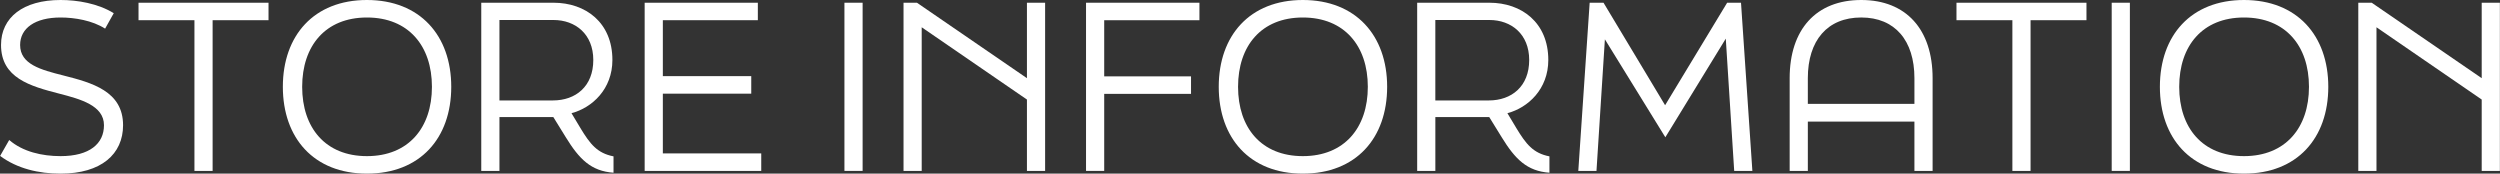
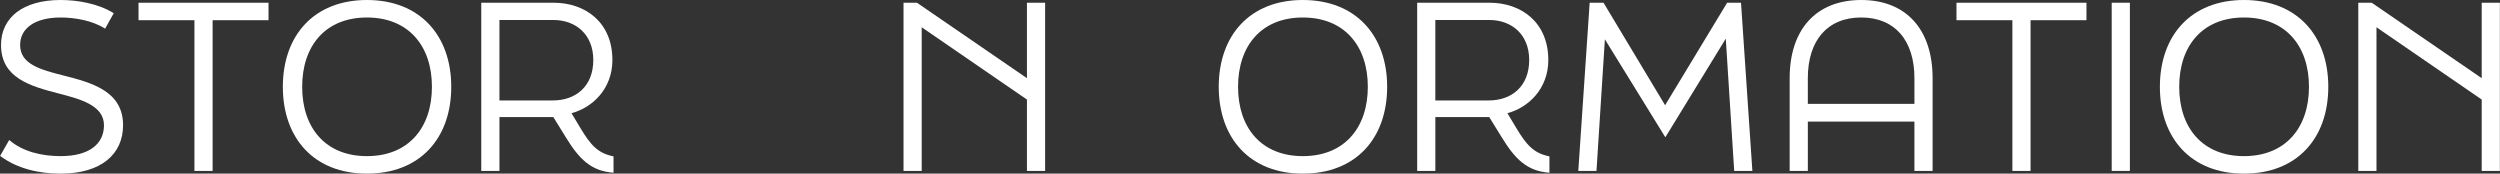
<svg xmlns="http://www.w3.org/2000/svg" id="_レイヤー_2" width="330" height="22.919" viewBox="0 0 330 22.919">
  <rect x="0" y="0" width="330" height="22.919" fill="#333333" stroke="none" />
  <defs>
    <style>.cls-1{fill:#fff;}</style>
  </defs>
  <g id="_文字">
    <path class="cls-1" d="M.016,20.579l1.2-2.1c1.8,1.56,4.35,2.13,6.78,2.13,3.84,0,5.729-1.65,5.729-4.08,0-2.61-3.12-3.45-5.91-4.17C3.976,11.37.136,10.29.136,5.94.136,2.31,3.046,0,7.996,0c2.219,0,4.92.45,7.02,1.74l-1.141,2.04c-1.68-1.08-4.02-1.47-5.879-1.47-3.36,0-5.34,1.41-5.34,3.63,0,2.55,2.729,3.27,5.699,4.02,3.779.96,7.89,2.07,7.89,6.57,0,3.81-2.88,6.39-8.249,6.39-2.881,0-5.73-.66-7.98-2.34h0Z" />
    <path class="cls-1" d="M25.666,2.67h-7.381V.36h17.16v2.31h-7.38v19.889h-2.399V2.67Z" />
    <path class="cls-1" d="M37.336,11.459c0-6.78,4.109-11.459,11.1-11.459s11.129,4.68,11.129,11.459-4.109,11.459-11.129,11.459-11.1-4.709-11.1-11.459ZM57.015,11.459c0-5.4-3.09-9.149-8.579-9.149s-8.55,3.75-8.55,9.149,3.06,9.15,8.55,9.15,8.579-3.75,8.579-9.15Z" />
    <path class="cls-1" d="M76.606,16.889c1.289,2.13,2.22,3.33,4.379,3.75v2.16c-2.969-.21-4.529-1.8-6.299-4.68l-1.65-2.67h-7.109v7.11h-2.4V.36h9.54c4.229,0,7.77,2.61,7.77,7.56,0,3.84-2.67,6.3-5.399,7.02l1.17,1.95h-.002ZM65.926,2.64v10.619h7.049c3.03,0,5.34-1.86,5.34-5.34,0-3.419-2.369-5.279-5.249-5.279,0,0-7.14,0-7.14,0Z" />
-     <path class="cls-1" d="M85.096.36h14.939v2.31h-12.54v7.38h11.67v2.31h-11.67v7.89h12.989v2.31h-15.389V.36h0Z" />
-     <path class="cls-1" d="M111.465.36h2.4v22.199h-2.4V.36Z" />
    <path class="cls-1" d="M119.265.36h1.771l14.52,9.96V.36h2.399v22.199h-2.399v-9.419l-13.891-9.54v18.959h-2.399V.36h-.001Z" />
-     <path class="cls-1" d="M143.355.36h14.97v2.31h-12.57v7.41h11.46v2.31h-11.46v10.169h-2.399V.36h-.001Z" />
    <path class="cls-1" d="M160.874,11.459c0-6.78,4.11-11.459,11.1-11.459s11.13,4.68,11.13,11.459-4.109,11.459-11.13,11.459-11.1-4.709-11.1-11.459ZM180.553,11.459c0-5.4-3.09-9.149-8.579-9.149s-8.55,3.75-8.55,9.149,3.061,9.15,8.55,9.15,8.579-3.75,8.579-9.15Z" />
    <path class="cls-1" d="M200.145,16.889c1.29,2.13,2.22,3.33,4.38,3.75v2.16c-2.97-.21-4.529-1.8-6.3-4.68l-1.649-2.67h-7.11v7.11h-2.399V.36h9.539c4.23,0,7.77,2.61,7.77,7.56,0,3.84-2.67,6.3-5.399,7.02l1.17,1.95h-.002ZM189.464,2.64v10.619h7.05c3.029,0,5.34-1.86,5.34-5.34,0-3.419-2.37-5.279-5.25-5.279,0,0-7.14,0-7.14,0Z" />
    <path class="cls-1" d="M209.834.36h1.83l8.129,13.53L227.984.36h1.829l1.5,22.199h-2.399l-1.11-17.459-7.979,13.02-7.98-12.929-1.109,17.369h-2.4l1.5-22.199h-.002Z" />
    <path class="cls-1" d="M236.235,10.32c0-6.42,3.479-10.32,9.449-10.32,5.939,0,9.42,3.9,9.42,10.32v12.239h-2.4v-6.51h-14.069v6.51h-2.399v-12.239h-.001ZM252.704,13.709v-3.39c0-4.98-2.58-8.01-7.02-8.01-4.471,0-7.05,3.03-7.05,8.01v3.39h14.07Z" />
    <path class="cls-1" d="M265.635,2.67h-7.38V.36h17.159v2.31h-7.38v19.889h-2.399V2.67Z" />
    <path class="cls-1" d="M278.745.36h2.399v22.199h-2.399V.36Z" />
    <path class="cls-1" d="M285.105,11.459c0-6.78,4.109-11.459,11.1-11.459s11.13,4.68,11.13,11.459-4.11,11.459-11.13,11.459-11.1-4.709-11.1-11.459ZM304.785,11.459c0-5.4-3.09-9.149-8.58-9.149s-8.549,3.75-8.549,9.149,3.059,9.15,8.549,9.15,8.58-3.75,8.58-9.15Z" />
    <path class="cls-1" d="M311.294.36h1.771l14.52,9.96V.36h2.399v22.199h-2.399v-9.419l-13.89-9.54v18.959h-2.4V.36h0Z" />
  </g>
</svg>